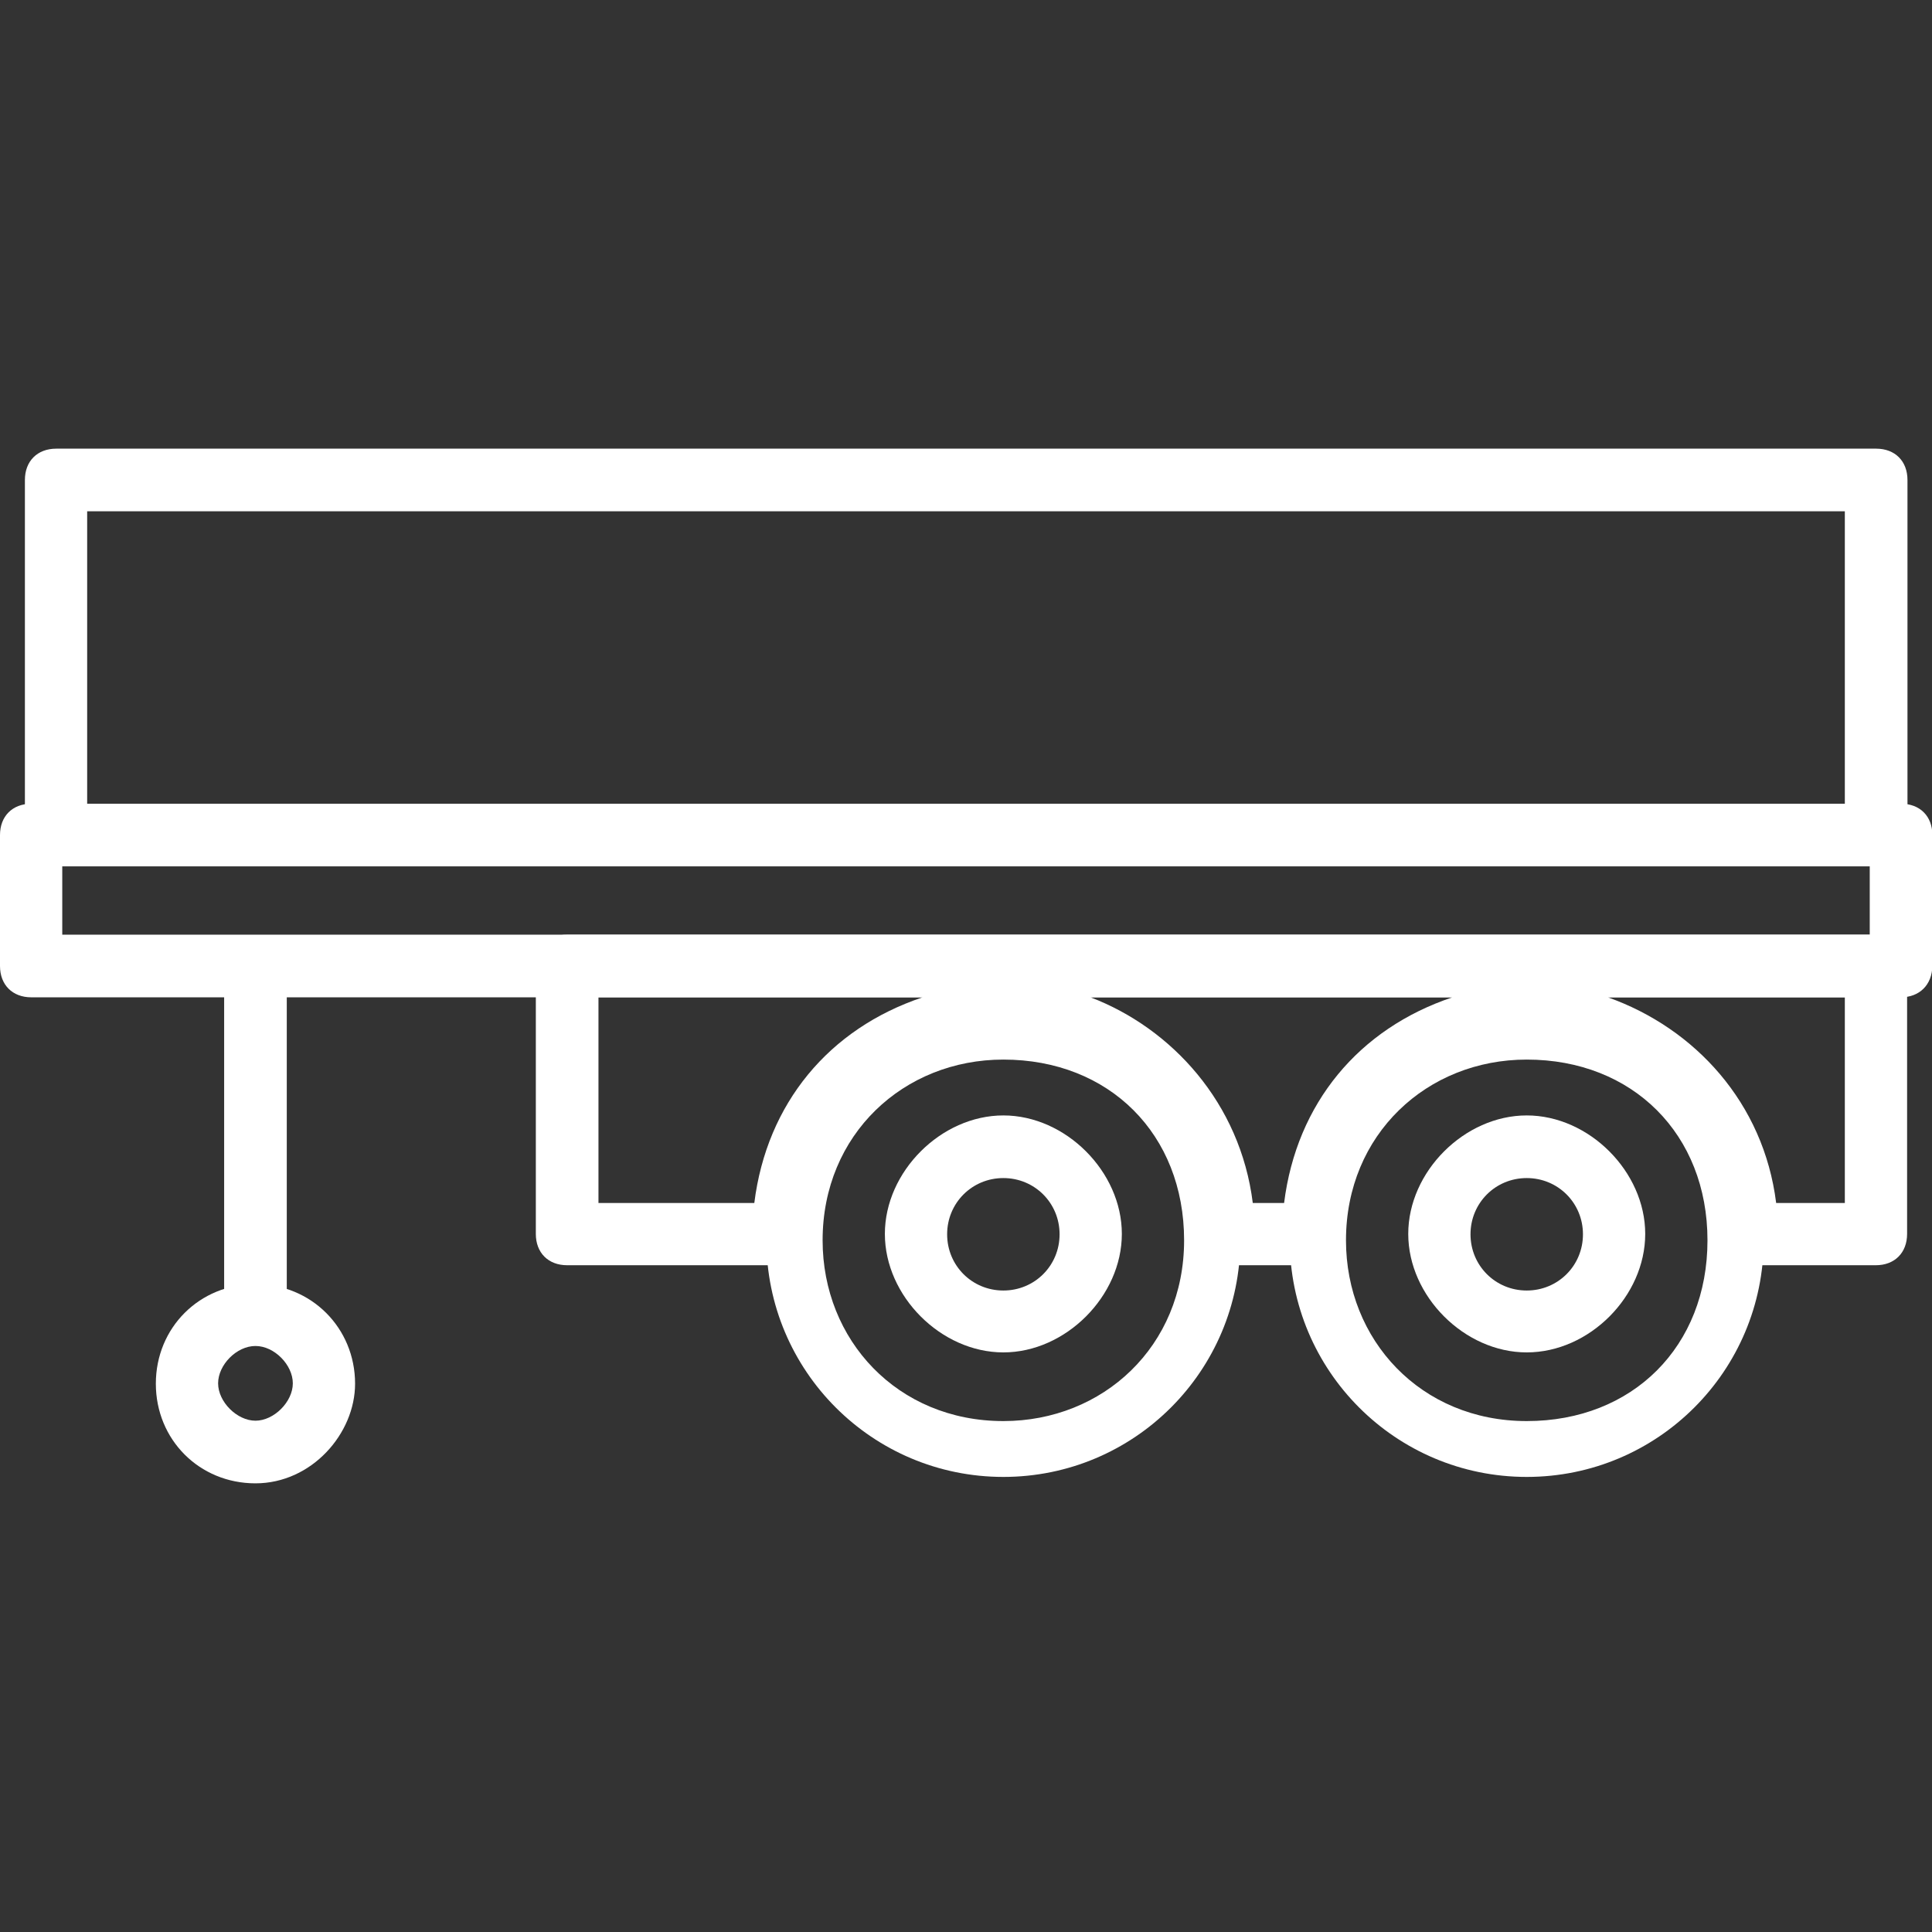
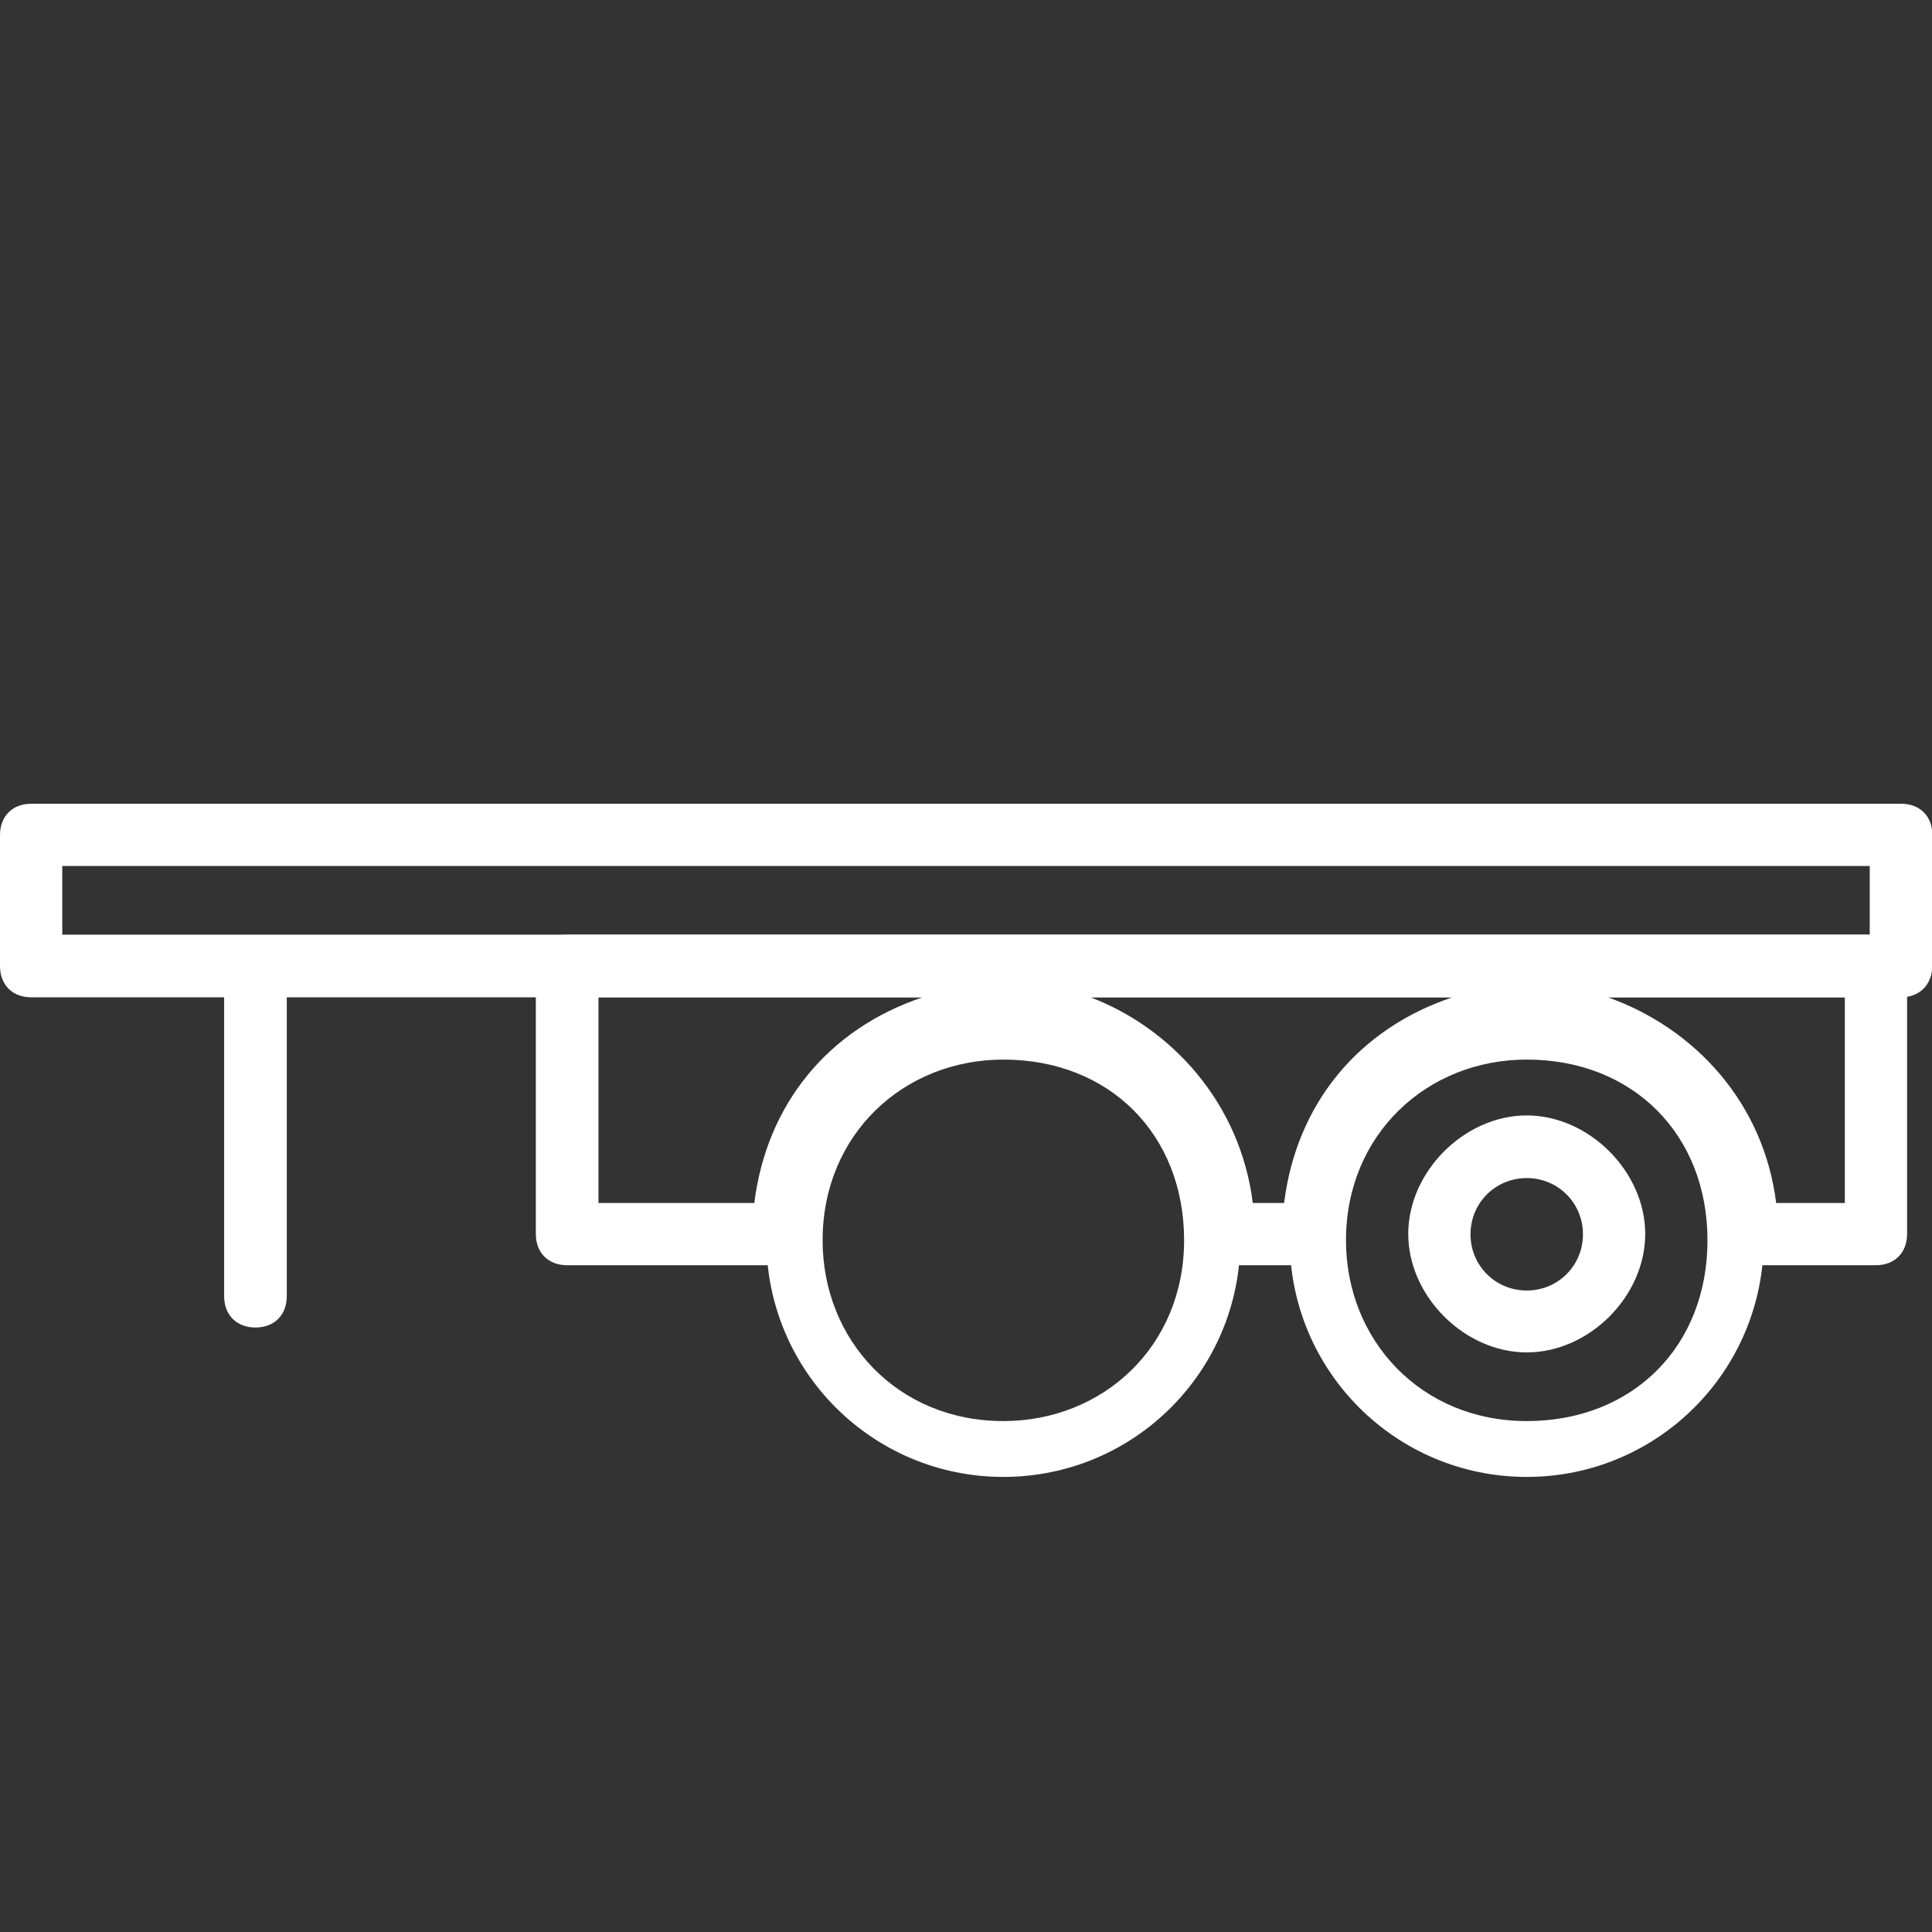
<svg xmlns="http://www.w3.org/2000/svg" version="1.1" id="Calque_1" x="0px" y="0px" viewBox="0 0 512 512" style="enable-background:new 0 0 512 512;" xml:space="preserve">
  <rect x="0" y="0" width="512" height="512" fill="#333333" stroke="none" />
  <style type="text/css">
	.st0{fill:#FFFFFF;}
</style>
  <g>
    <g>
      <path class="st0" d="M404.6,391.4c-34.7,0-62.8-28.1-62.8-62.8s28.1-62.8,62.8-62.8s62.8,28.1,62.8,62.8S439.3,391.4,404.6,391.4z     M404.6,280.8c-26.4,0-47.9,19.8-47.9,47.9c0,26.4,19.8,47.9,47.9,47.9c28.1,0,47.9-19.8,47.9-47.9    C452.5,300.6,432.7,280.8,404.6,280.8z" />
      <path class="st0" d="M404.6,358.4c-16.5,0-31.4-14.9-31.4-31.4c0-16.5,14.9-31.4,31.4-31.4c16.5,0,31.4,14.9,31.4,31.4    C436,343.5,421.2,358.4,404.6,358.4z M404.6,312.2c-8.3,0-14.9,6.6-14.9,14.9s6.6,14.9,14.9,14.9c8.3,0,14.9-6.6,14.9-14.9    S412.9,312.2,404.6,312.2z" />
    </g>
    <g>
      <path class="st0" d="M265.9,391.4c-34.7,0-62.8-28.1-62.8-62.8s28.1-62.8,62.8-62.8s62.8,28.1,62.8,62.8S300.6,391.4,265.9,391.4z     M265.9,280.8c-26.4,0-47.9,19.8-47.9,47.9c0,26.4,19.8,47.9,47.9,47.9c26.4,0,47.9-19.8,47.9-47.9    C313.8,300.6,294,280.8,265.9,280.8z" />
-       <path class="st0" d="M265.9,358.4c-16.5,0-31.4-14.9-31.4-31.4c0-16.5,14.9-31.4,31.4-31.4c16.5,0,31.4,14.9,31.4,31.4    C297.3,343.5,282.4,358.4,265.9,358.4z M265.9,312.2c-8.3,0-14.9,6.6-14.9,14.9s6.6,14.9,14.9,14.9c8.3,0,14.9-6.6,14.9-14.9    S274.2,312.2,265.9,312.2z" />
    </g>
    <path class="st0" d="M503.7,264.3H8.3c-5,0-8.3-3.3-8.3-8.3v-34.7c0-5,3.3-8.3,8.3-8.3h495.5c5,0,8.3,3.3,8.3,8.3V256   C512,261,508.7,264.3,503.7,264.3z M16.5,247.7h479v-18.2h-479V247.7z" />
-     <path class="st0" d="M497.1,229.6H14.9c-5,0-8.3-3.3-8.3-8.3v-94.1c0-5,3.3-8.3,8.3-8.3h482.3c5,0,8.3,3.3,8.3,8.3v94.1   C505.4,226.3,502.1,229.6,497.1,229.6z M23.1,213.1h465.8v-77.6H23.1V213.1z" />
    <path class="st0" d="M497.1,335.3h-34.7c-5,0-8.3-3.3-8.3-8.3c0-28.1-21.5-49.5-49.5-49.5c-28.1,0-49.5,21.5-49.5,49.5   c0,5-3.3,8.3-8.3,8.3h-23.1c-5,0-8.3-3.3-8.3-8.3c0-28.1-21.5-49.5-49.5-49.5c-28.1,0-49.5,21.5-49.5,49.5c0,5-3.3,8.3-8.3,8.3   h-57.8c-5,0-8.3-3.3-8.3-8.3v-71c0-5,3.3-8.3,8.3-8.3h346.8c5,0,8.3,3.3,8.3,8.3v71C505.4,332,502.1,335.3,497.1,335.3z    M470.7,318.8h18.2v-54.5h-62.8C449.2,272.5,467.4,292.3,470.7,318.8z M332,318.8h8.3c3.3-26.4,19.8-46.2,44.6-54.5H289   C310.5,272.5,328.7,292.3,332,318.8z M158.6,318.8h41.3c3.3-26.4,19.8-46.2,44.6-54.5h-85.9V318.8z" />
-     <path class="st0" d="M67.7,393.1c-14.9,0-26.4-11.6-26.4-26.4c0-14.9,11.6-26.4,26.4-26.4s26.4,11.6,26.4,26.4   C94.1,379.9,82.6,393.1,67.7,393.1z M67.7,356.7c-5,0-9.9,5-9.9,9.9s5,9.9,9.9,9.9s9.9-5,9.9-9.9S72.7,356.7,67.7,356.7z" />
    <path class="st0" d="M76,249.4v94.1c0,5-3.3,8.3-8.3,8.3s-8.3-3.3-8.3-8.3v-94.1" />
  </g>
</svg>